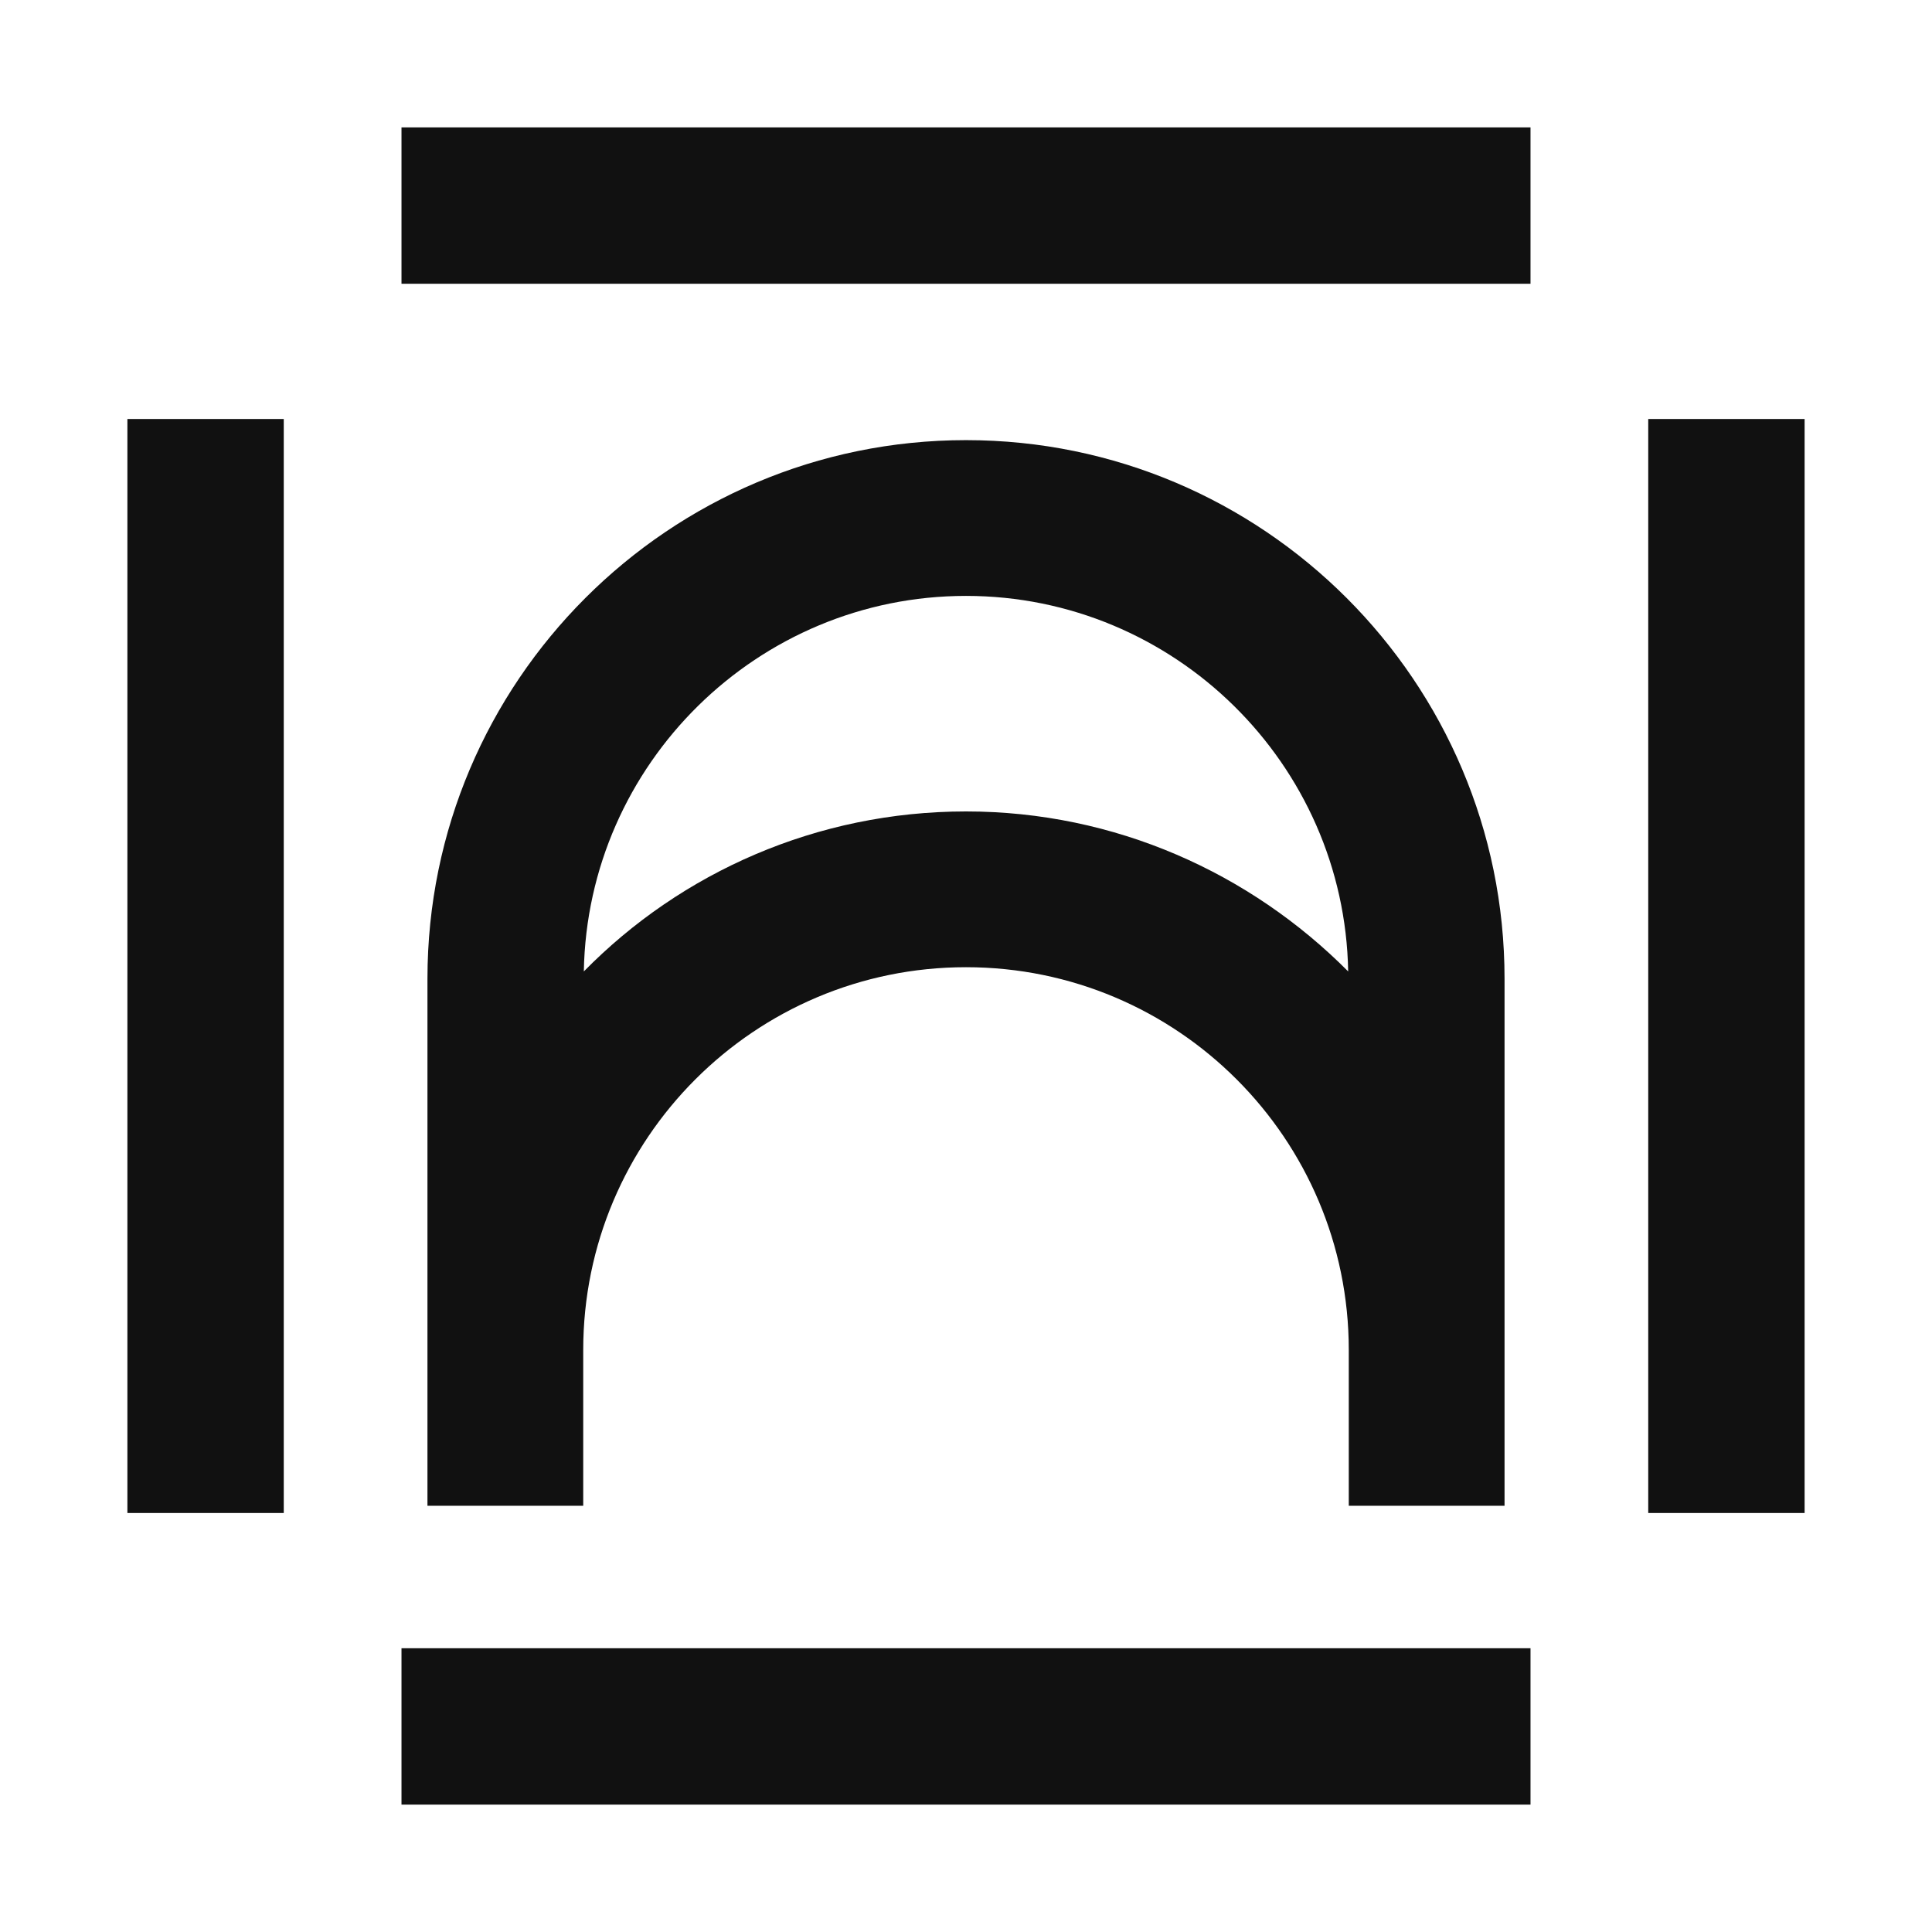
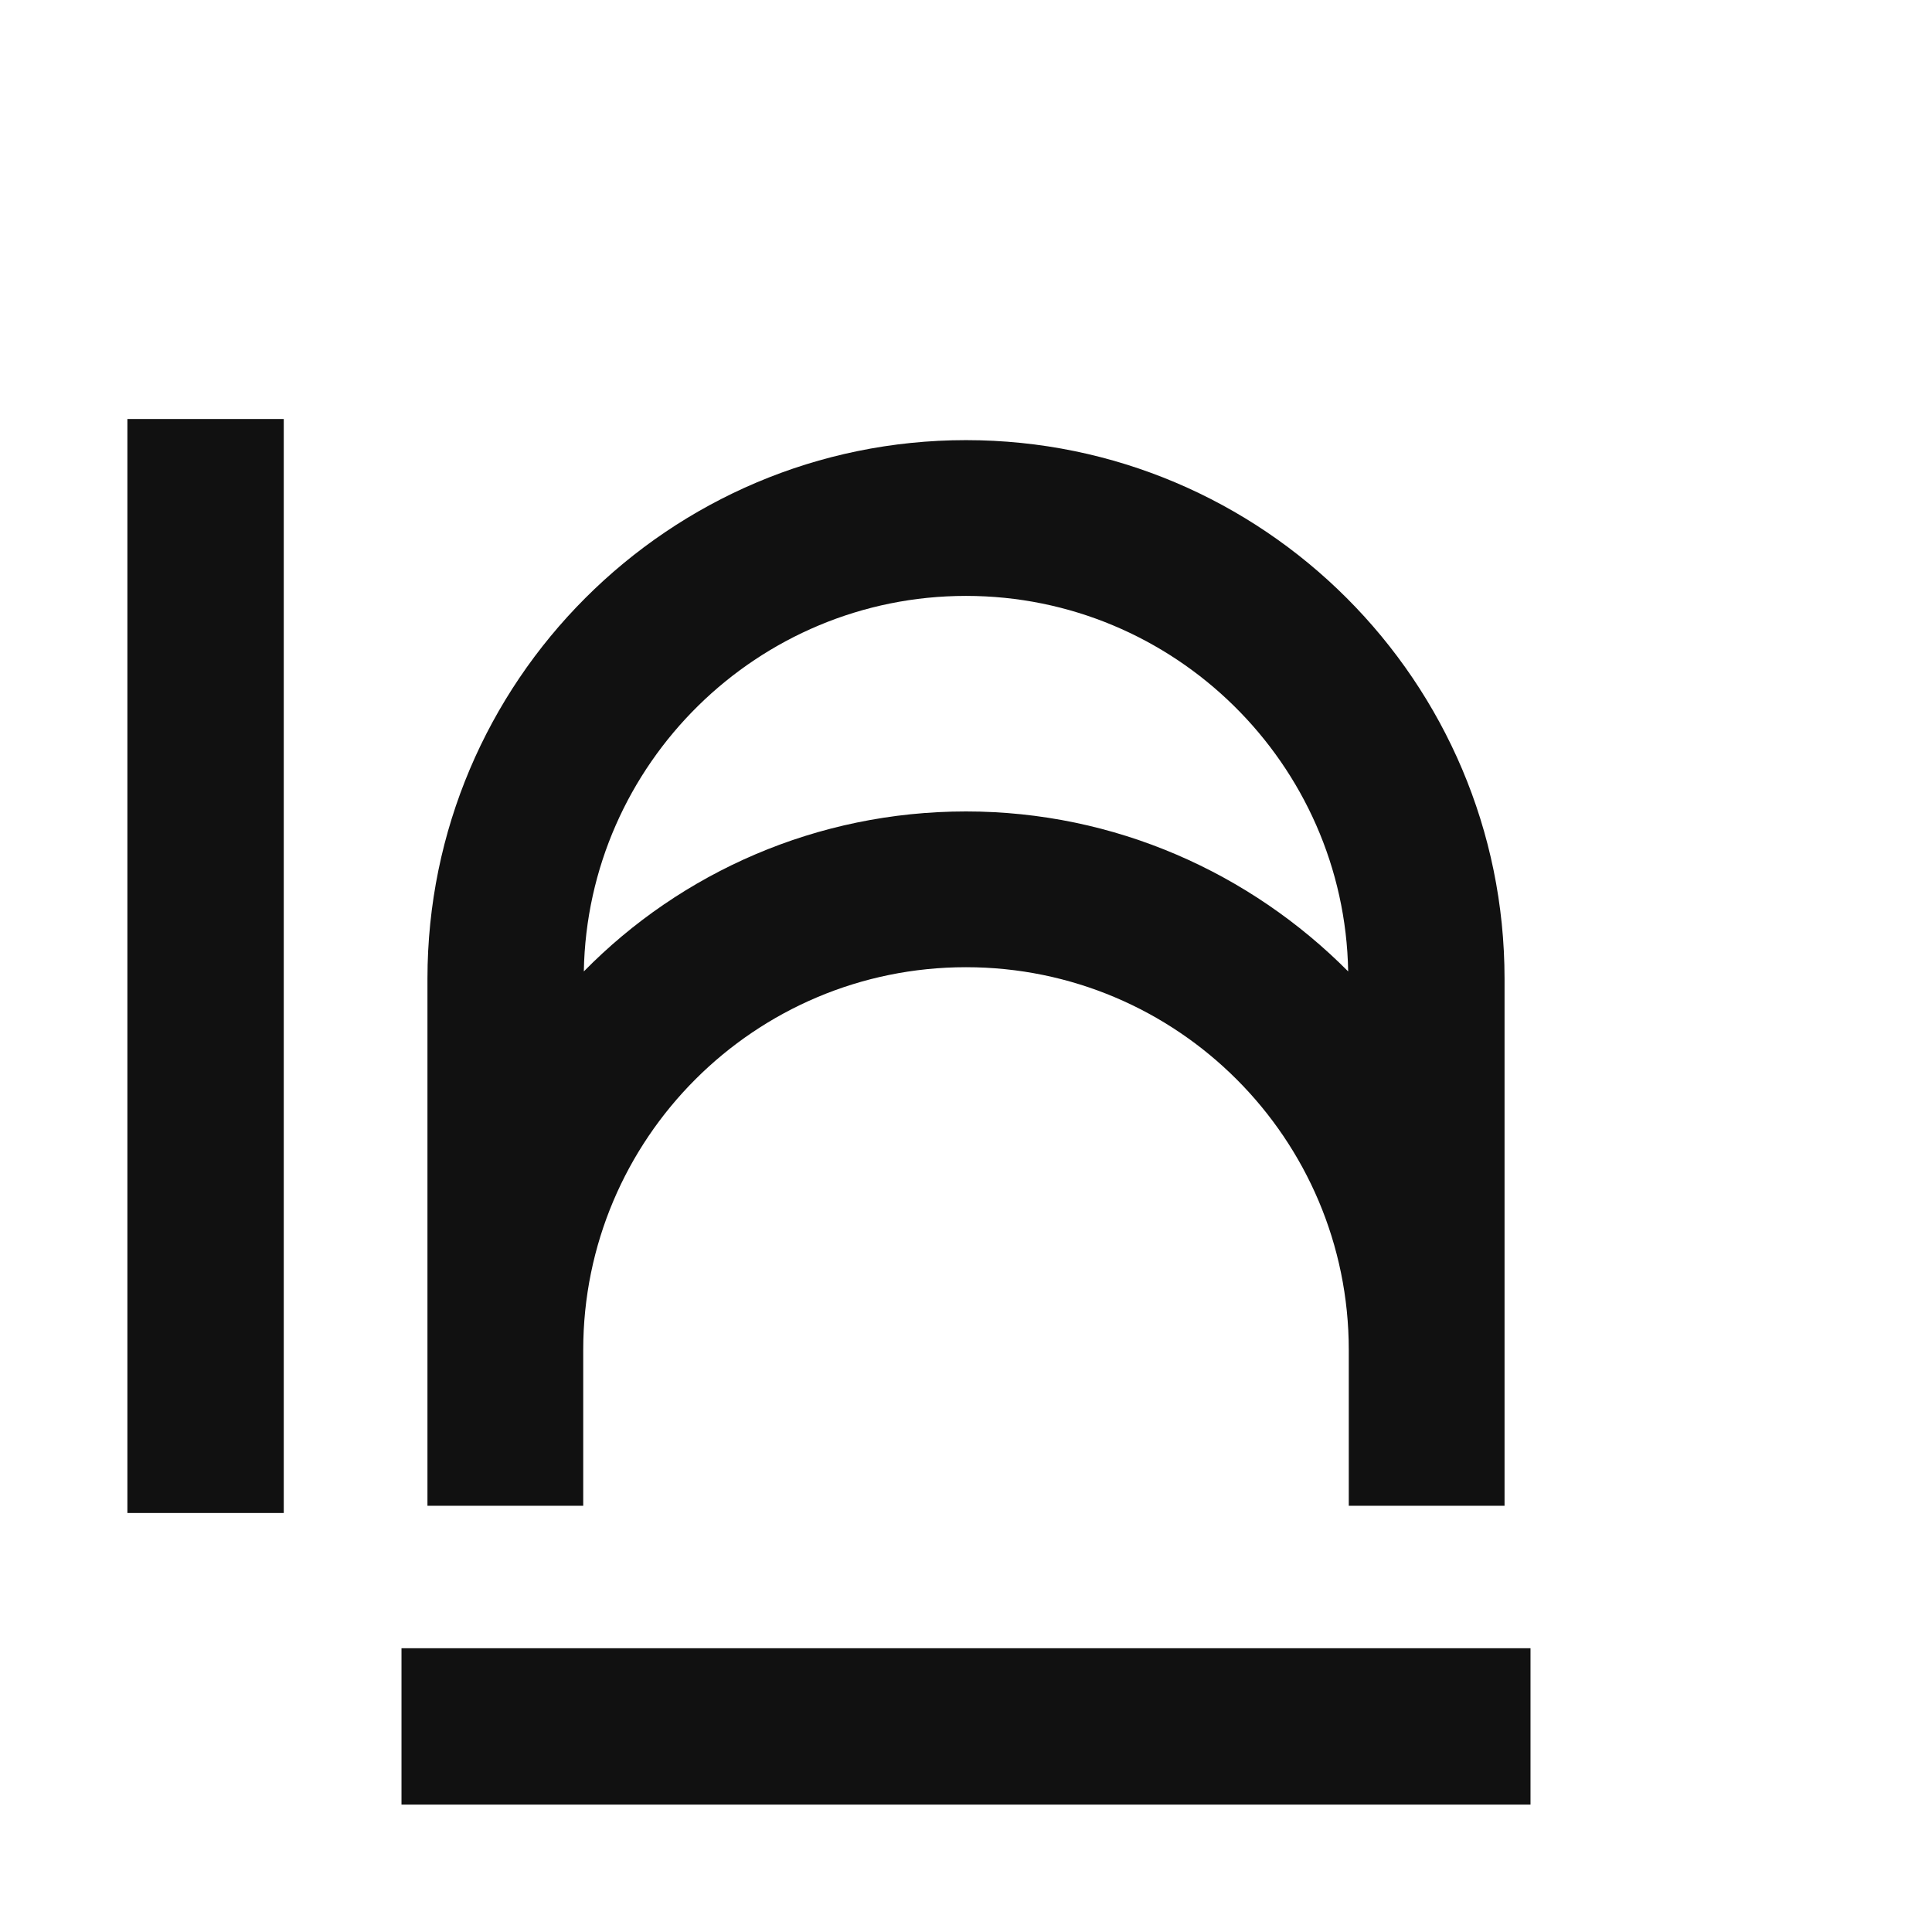
<svg xmlns="http://www.w3.org/2000/svg" id="Layer_1" version="1.1" viewBox="0 0 32 32">
  <defs>
    <style>
      .st0 {
        fill: #111;
      }
    </style>
  </defs>
  <rect class="st0" x="6.65" y="27.3" width="18.7" height="2.59" />
  <rect class="st0" x="2.11" y="6.94" width="2.59" height="18.12" />
-   <rect class="st0" x="27.3" y="6.94" width="2.59" height="18.12" />
-   <rect class="st0" x="6.65" y="2.11" width="18.7" height="2.59" />
-   <path class="st0" d="M22.34,24.94h2.58v-8.73c0-4.92-4-8.92-8.92-8.92s-8.92,4-8.92,8.92v8.73h2.58v-2.58c0-3.5,2.84-6.34,6.34-6.34s6.34,2.84,6.34,6.34v2.58ZM16,13.44c-2.47,0-4.72,1.01-6.33,2.65.06-3.44,2.88-6.22,6.33-6.22s6.27,2.78,6.33,6.22c-1.62-1.63-3.86-2.65-6.33-2.65Z" />
+   <path class="st0" d="M22.34,24.94h2.58v-8.73c0-4.92-4-8.92-8.92-8.92s-8.92,4-8.92,8.92v8.73h2.58v-2.58c0-3.5,2.84-6.34,6.34-6.34s6.34,2.84,6.34,6.34ZM16,13.44c-2.47,0-4.72,1.01-6.33,2.65.06-3.44,2.88-6.22,6.33-6.22s6.27,2.78,6.33,6.22c-1.62-1.63-3.86-2.65-6.33-2.65Z" />
</svg>